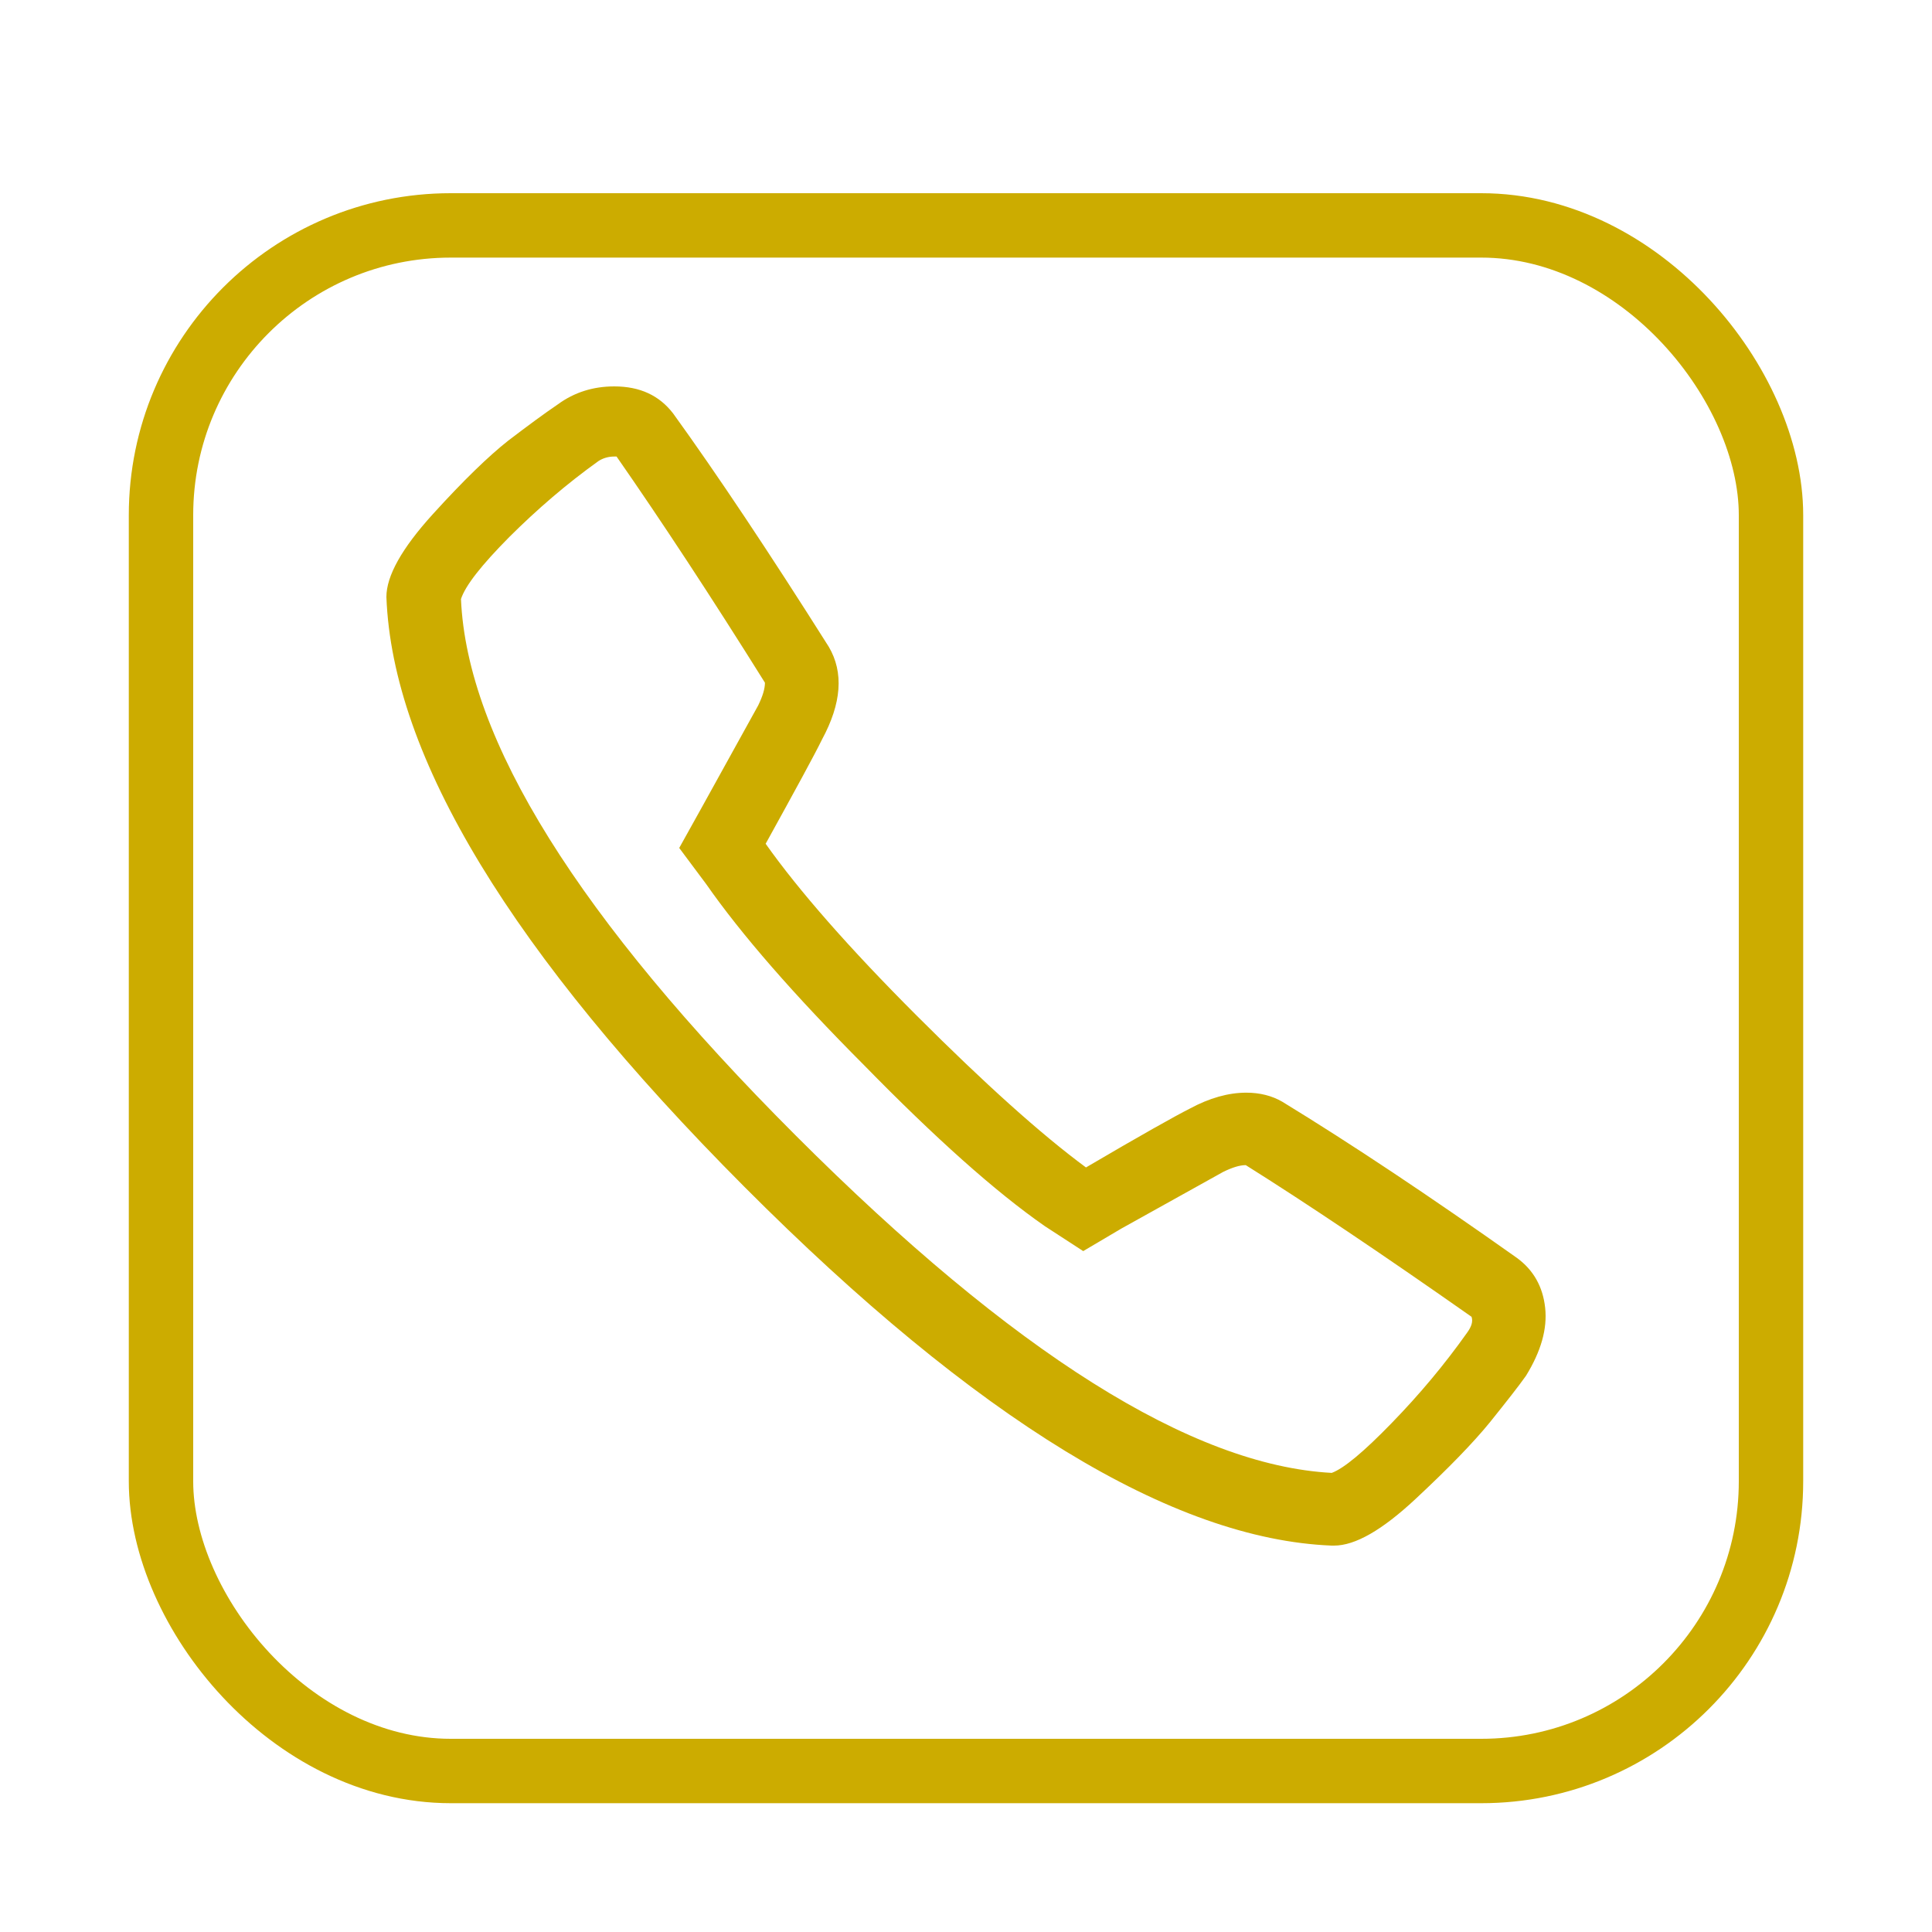
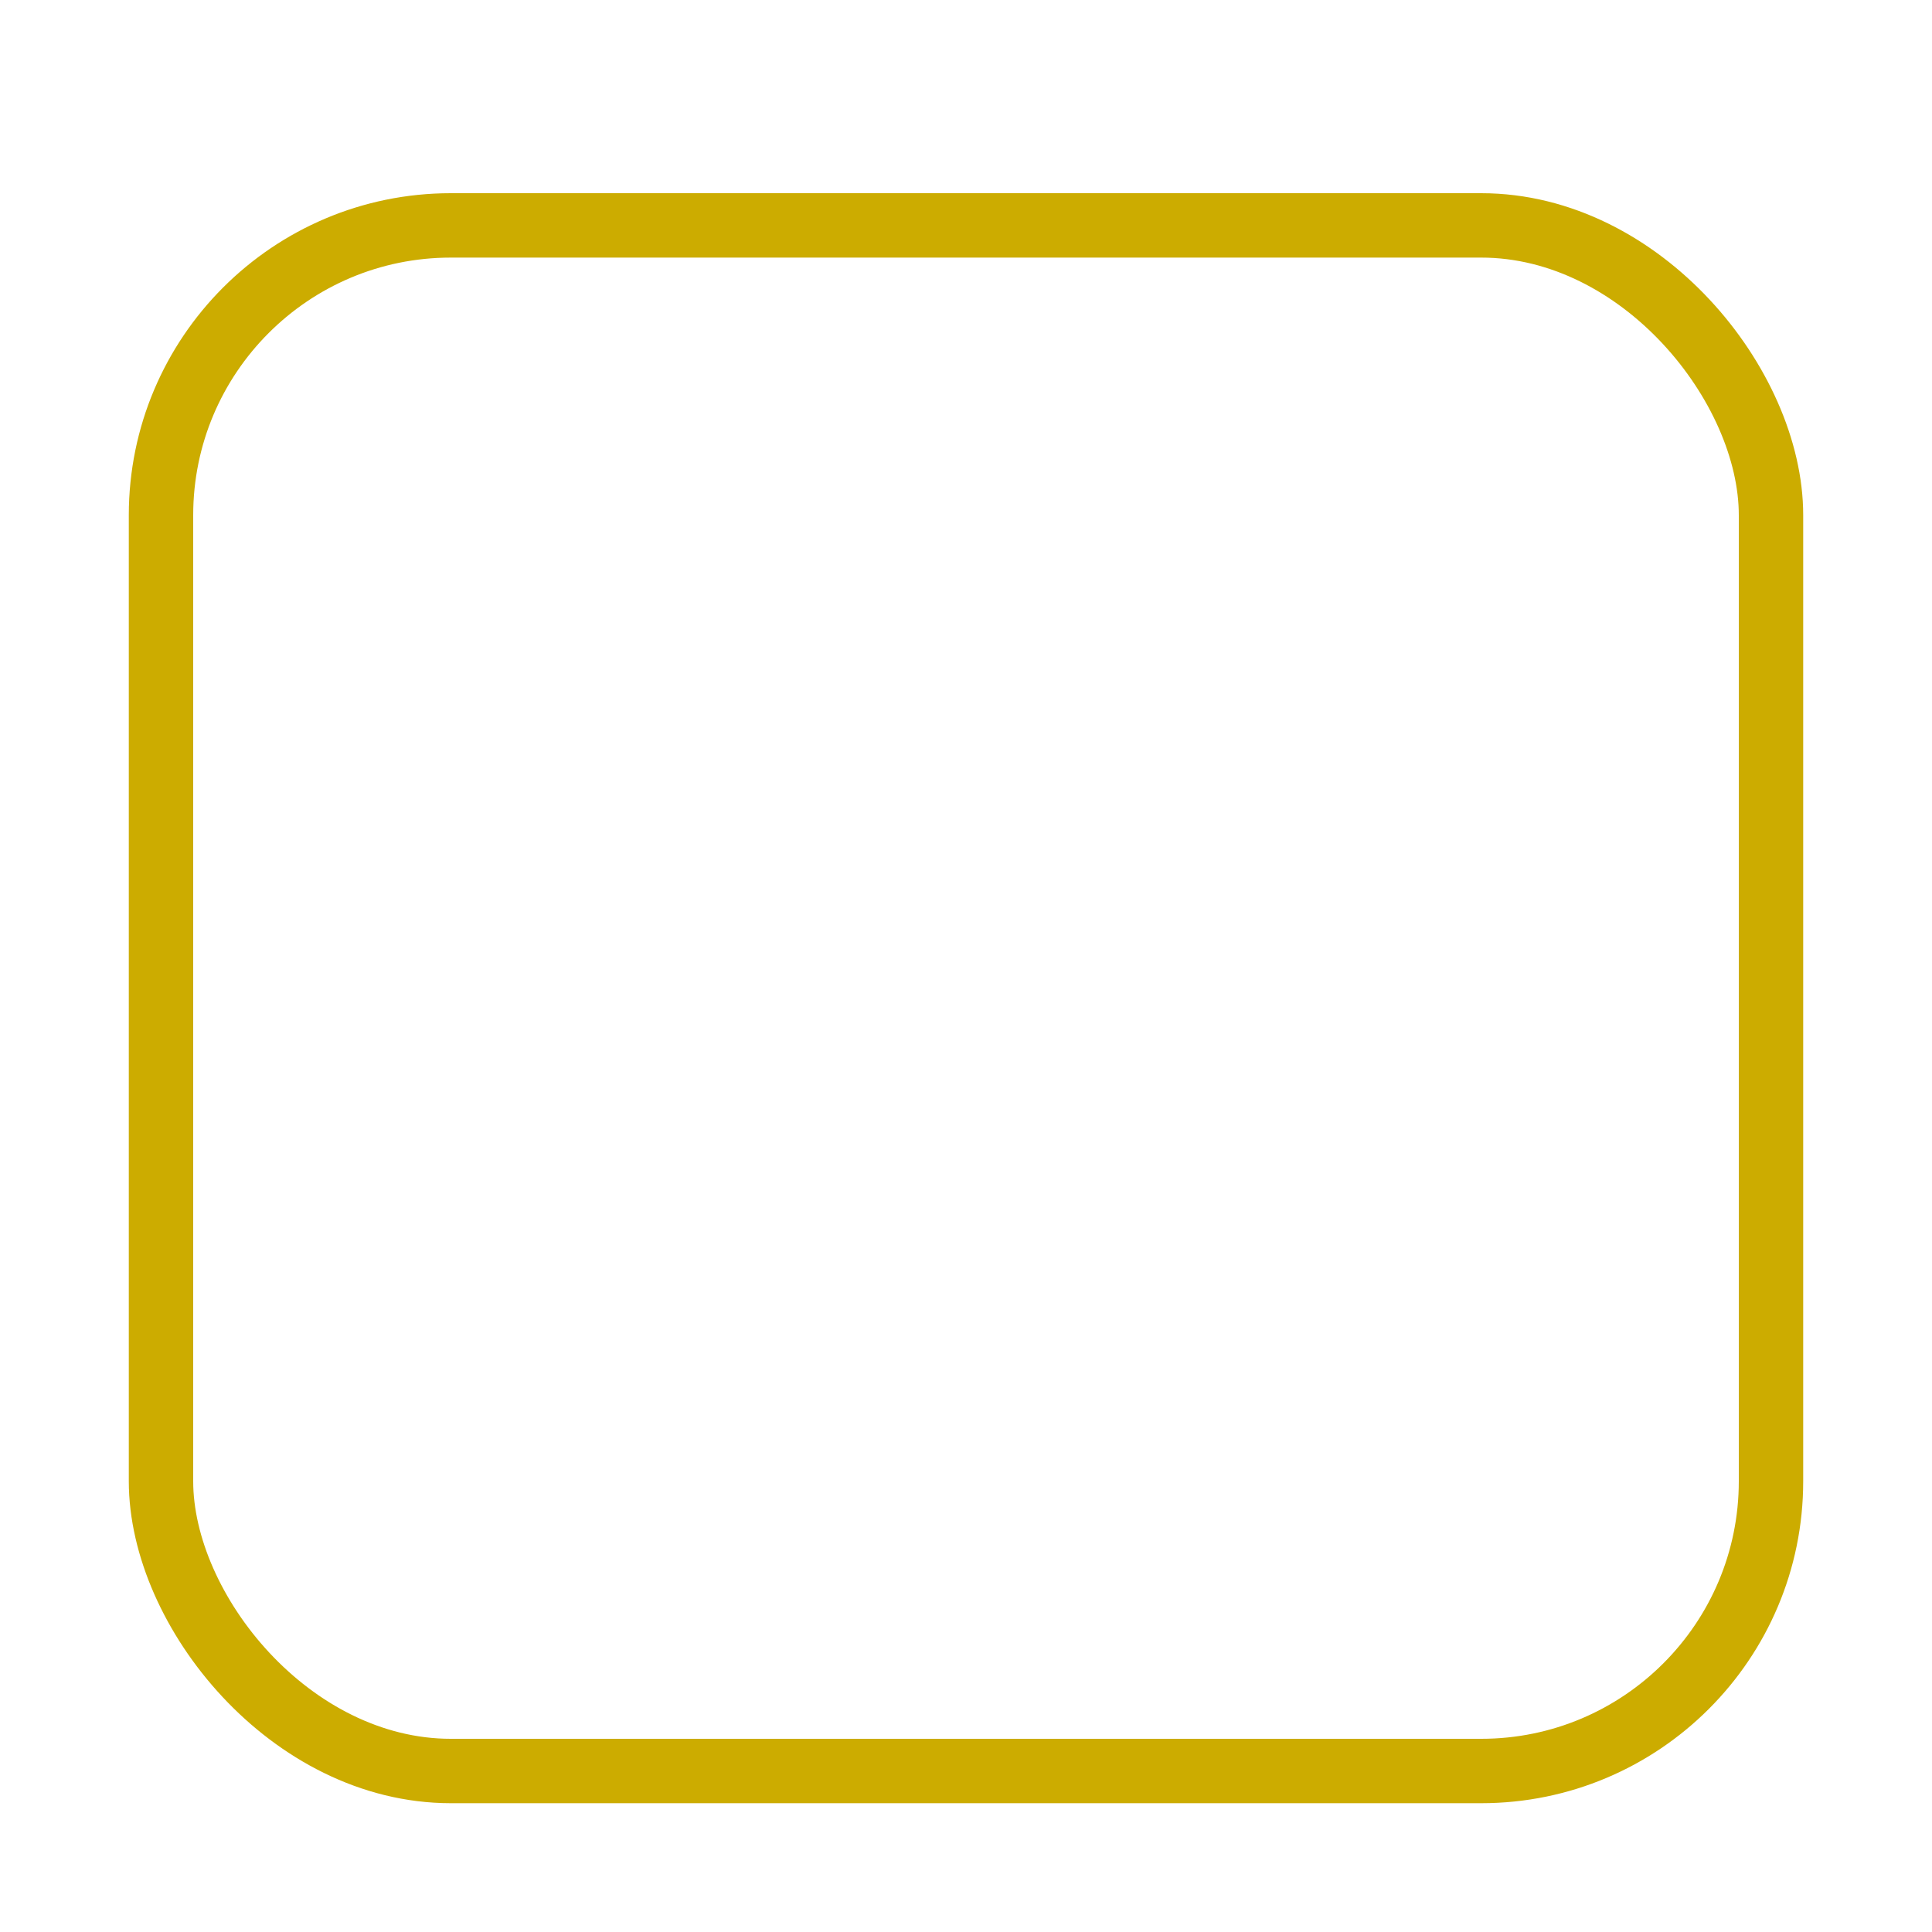
<svg xmlns="http://www.w3.org/2000/svg" width="30" height="30" viewBox="0 0 30 30" fill="none">
  <rect x="2.5" y="3.5" width="25" height="24" rx="4.5" stroke="#CCAC00" />
-   <path d="M10.453 6.421C11.129 7.357 11.936 8.566 12.869 10.043C13.104 10.442 13.068 10.921 12.764 11.483C12.649 11.719 12.356 12.256 11.889 13.102C12.403 13.828 13.184 14.72 14.237 15.773C15.289 16.825 16.165 17.613 16.863 18.128C17.702 17.635 18.241 17.333 18.476 17.214C18.78 17.05 19.073 16.967 19.352 16.967C19.562 16.967 19.75 17.014 19.912 17.108C20.987 17.765 22.202 18.575 23.555 19.533C23.812 19.721 23.957 19.979 23.993 20.306C24.029 20.636 23.928 20.984 23.696 21.362C23.581 21.525 23.392 21.765 23.136 22.084C22.879 22.4 22.492 22.799 21.978 23.278C21.464 23.757 21.045 24 20.715 24H20.679C18.209 23.902 15.163 22.044 11.556 18.426C7.946 14.804 6.094 11.752 6 9.27C6 8.943 6.239 8.515 6.72 7.985C7.197 7.459 7.592 7.078 7.892 6.842C8.196 6.61 8.453 6.421 8.662 6.279C8.919 6.091 9.212 6 9.538 6C9.939 6 10.239 6.142 10.453 6.421L10.453 6.421ZM9.295 7.158C8.803 7.51 8.344 7.905 7.91 8.337C7.479 8.772 7.226 9.092 7.158 9.302C7.252 11.483 8.984 14.26 12.359 17.635C15.734 21.01 18.509 22.755 20.679 22.871C20.867 22.802 21.175 22.545 21.609 22.098C22.043 21.652 22.434 21.184 22.781 20.694C22.85 20.599 22.875 20.52 22.85 20.447C21.45 19.464 20.281 18.68 19.344 18.092C19.25 18.092 19.135 18.128 18.994 18.197C18.784 18.313 18.259 18.607 17.416 19.075L16.82 19.427L16.223 19.039C15.452 18.502 14.519 17.667 13.419 16.542C12.323 15.443 11.506 14.503 10.967 13.73L10.547 13.167L10.898 12.536C11.364 11.694 11.658 11.164 11.773 10.954C11.842 10.812 11.878 10.696 11.878 10.601C11.046 9.27 10.276 8.098 9.574 7.089H9.538C9.447 7.089 9.364 7.114 9.295 7.158Z" fill="#CCAC00" />
</svg>